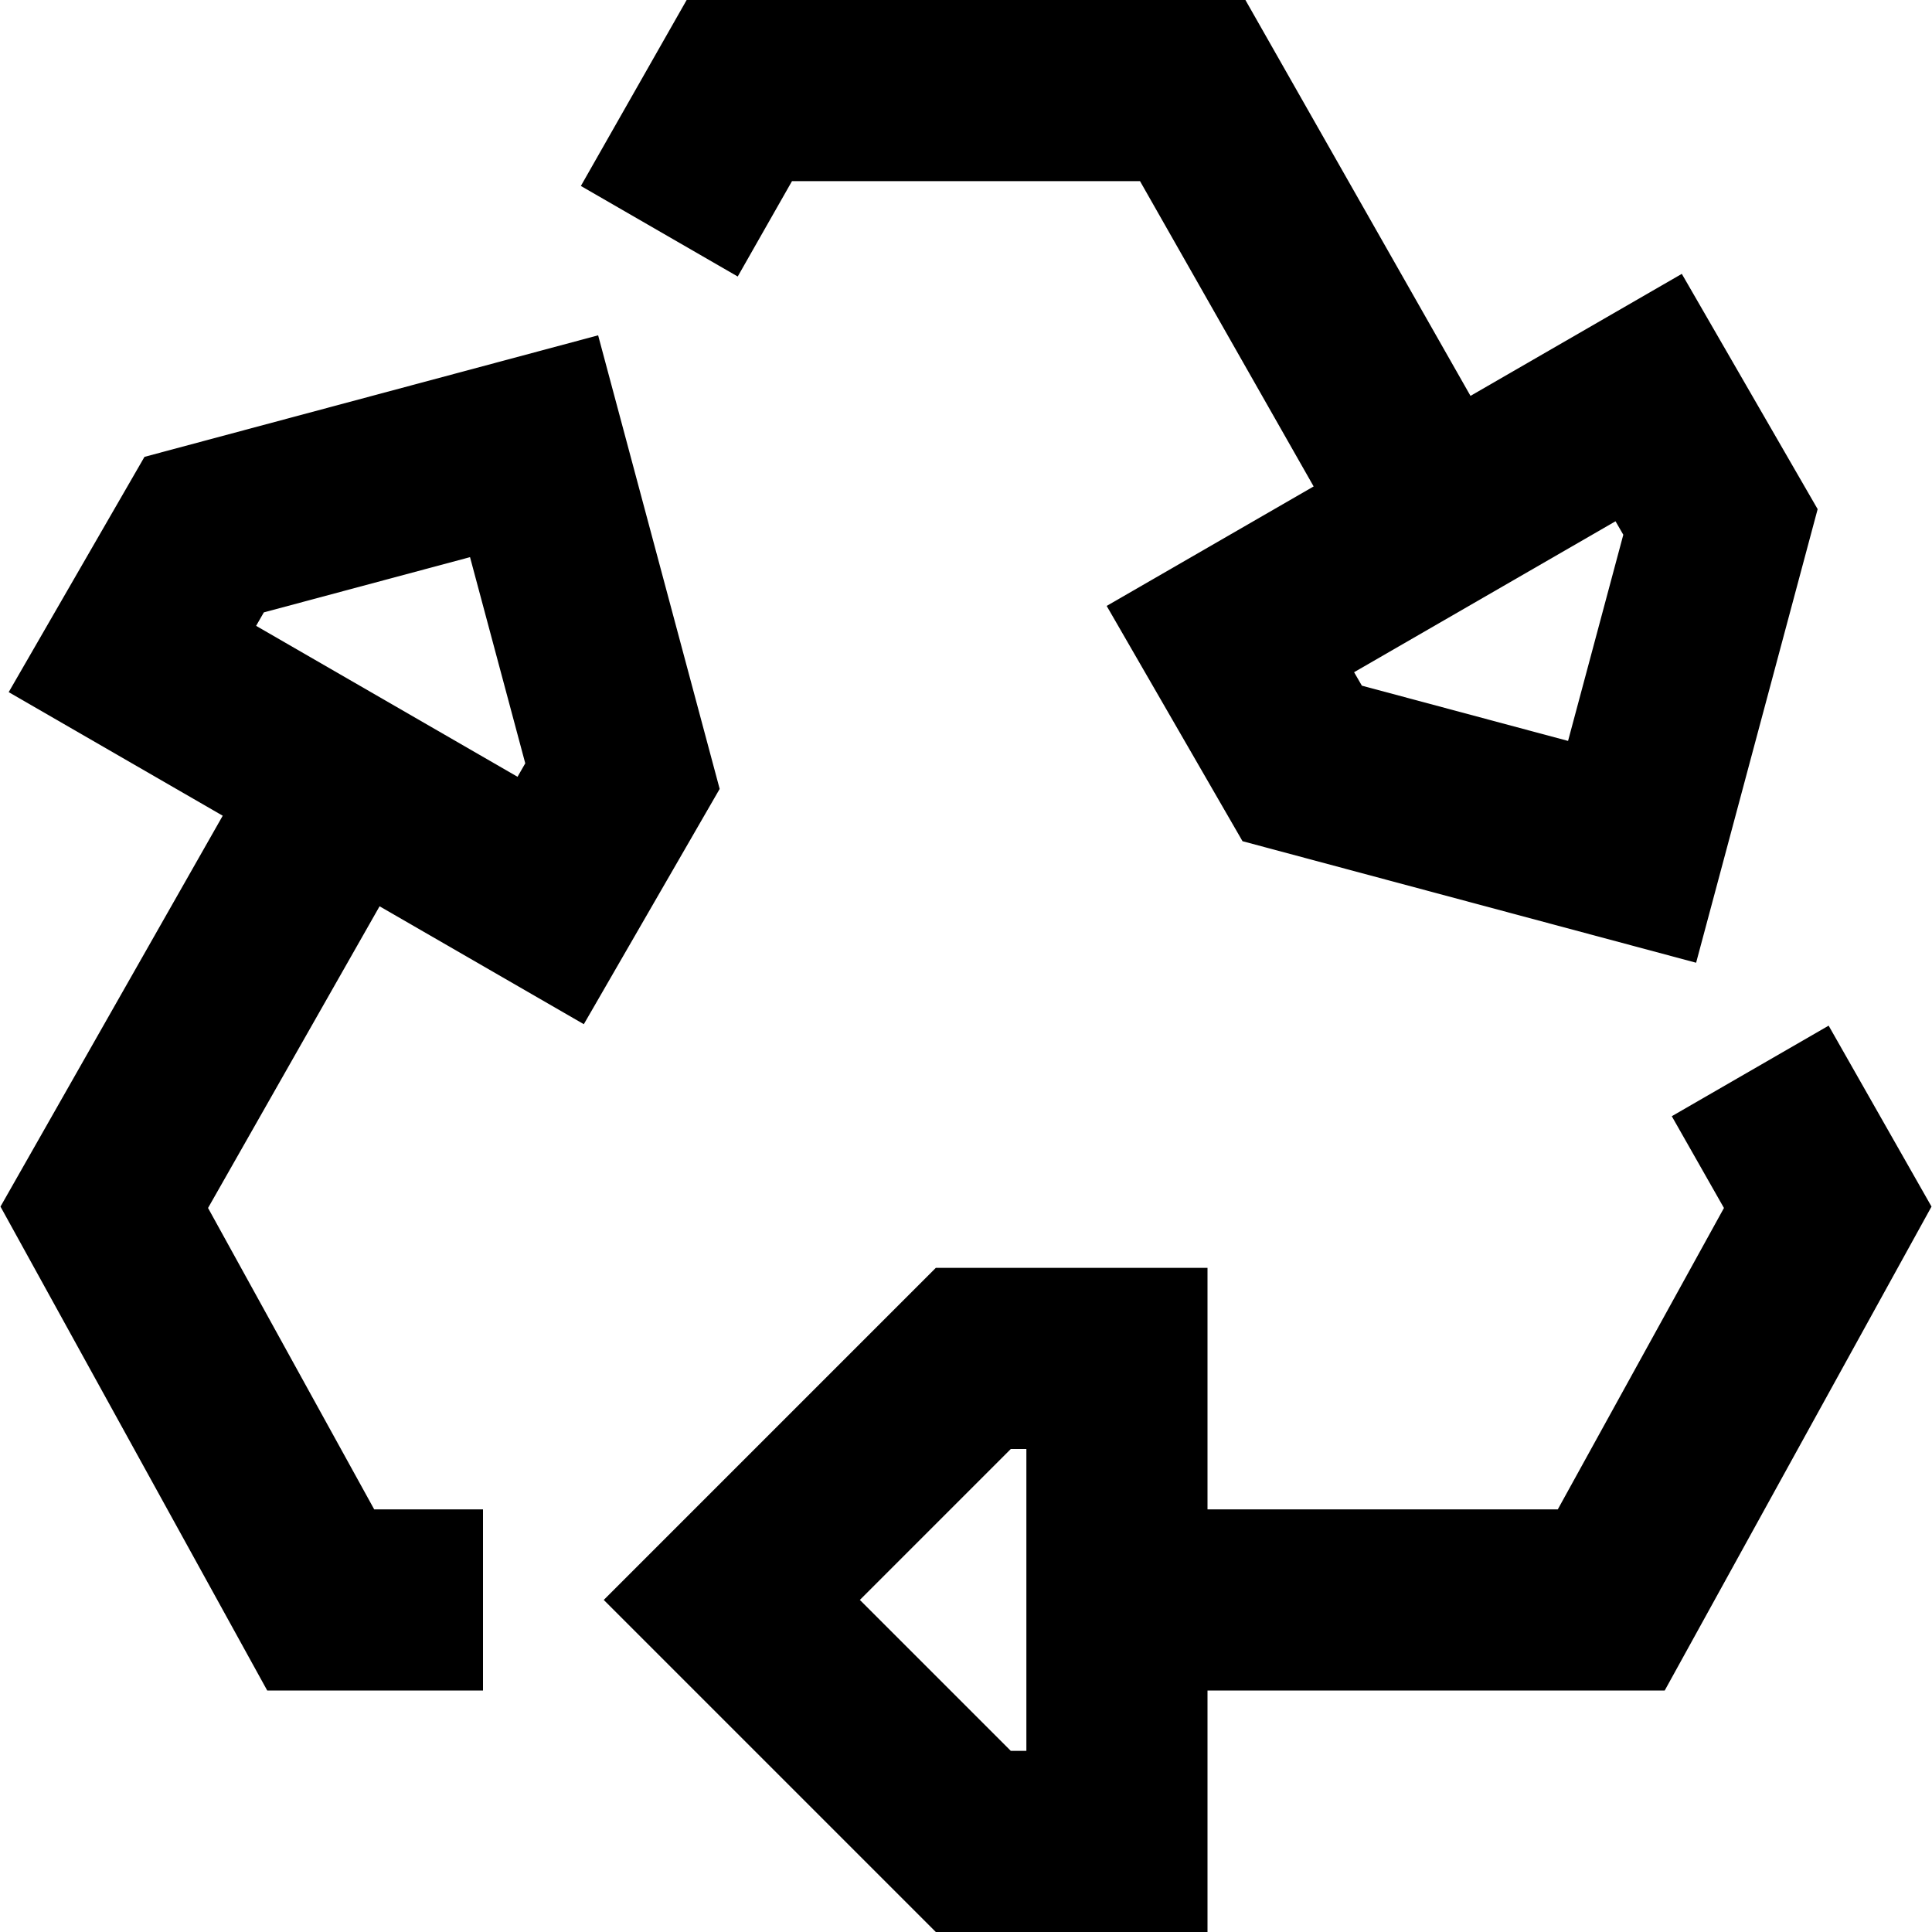
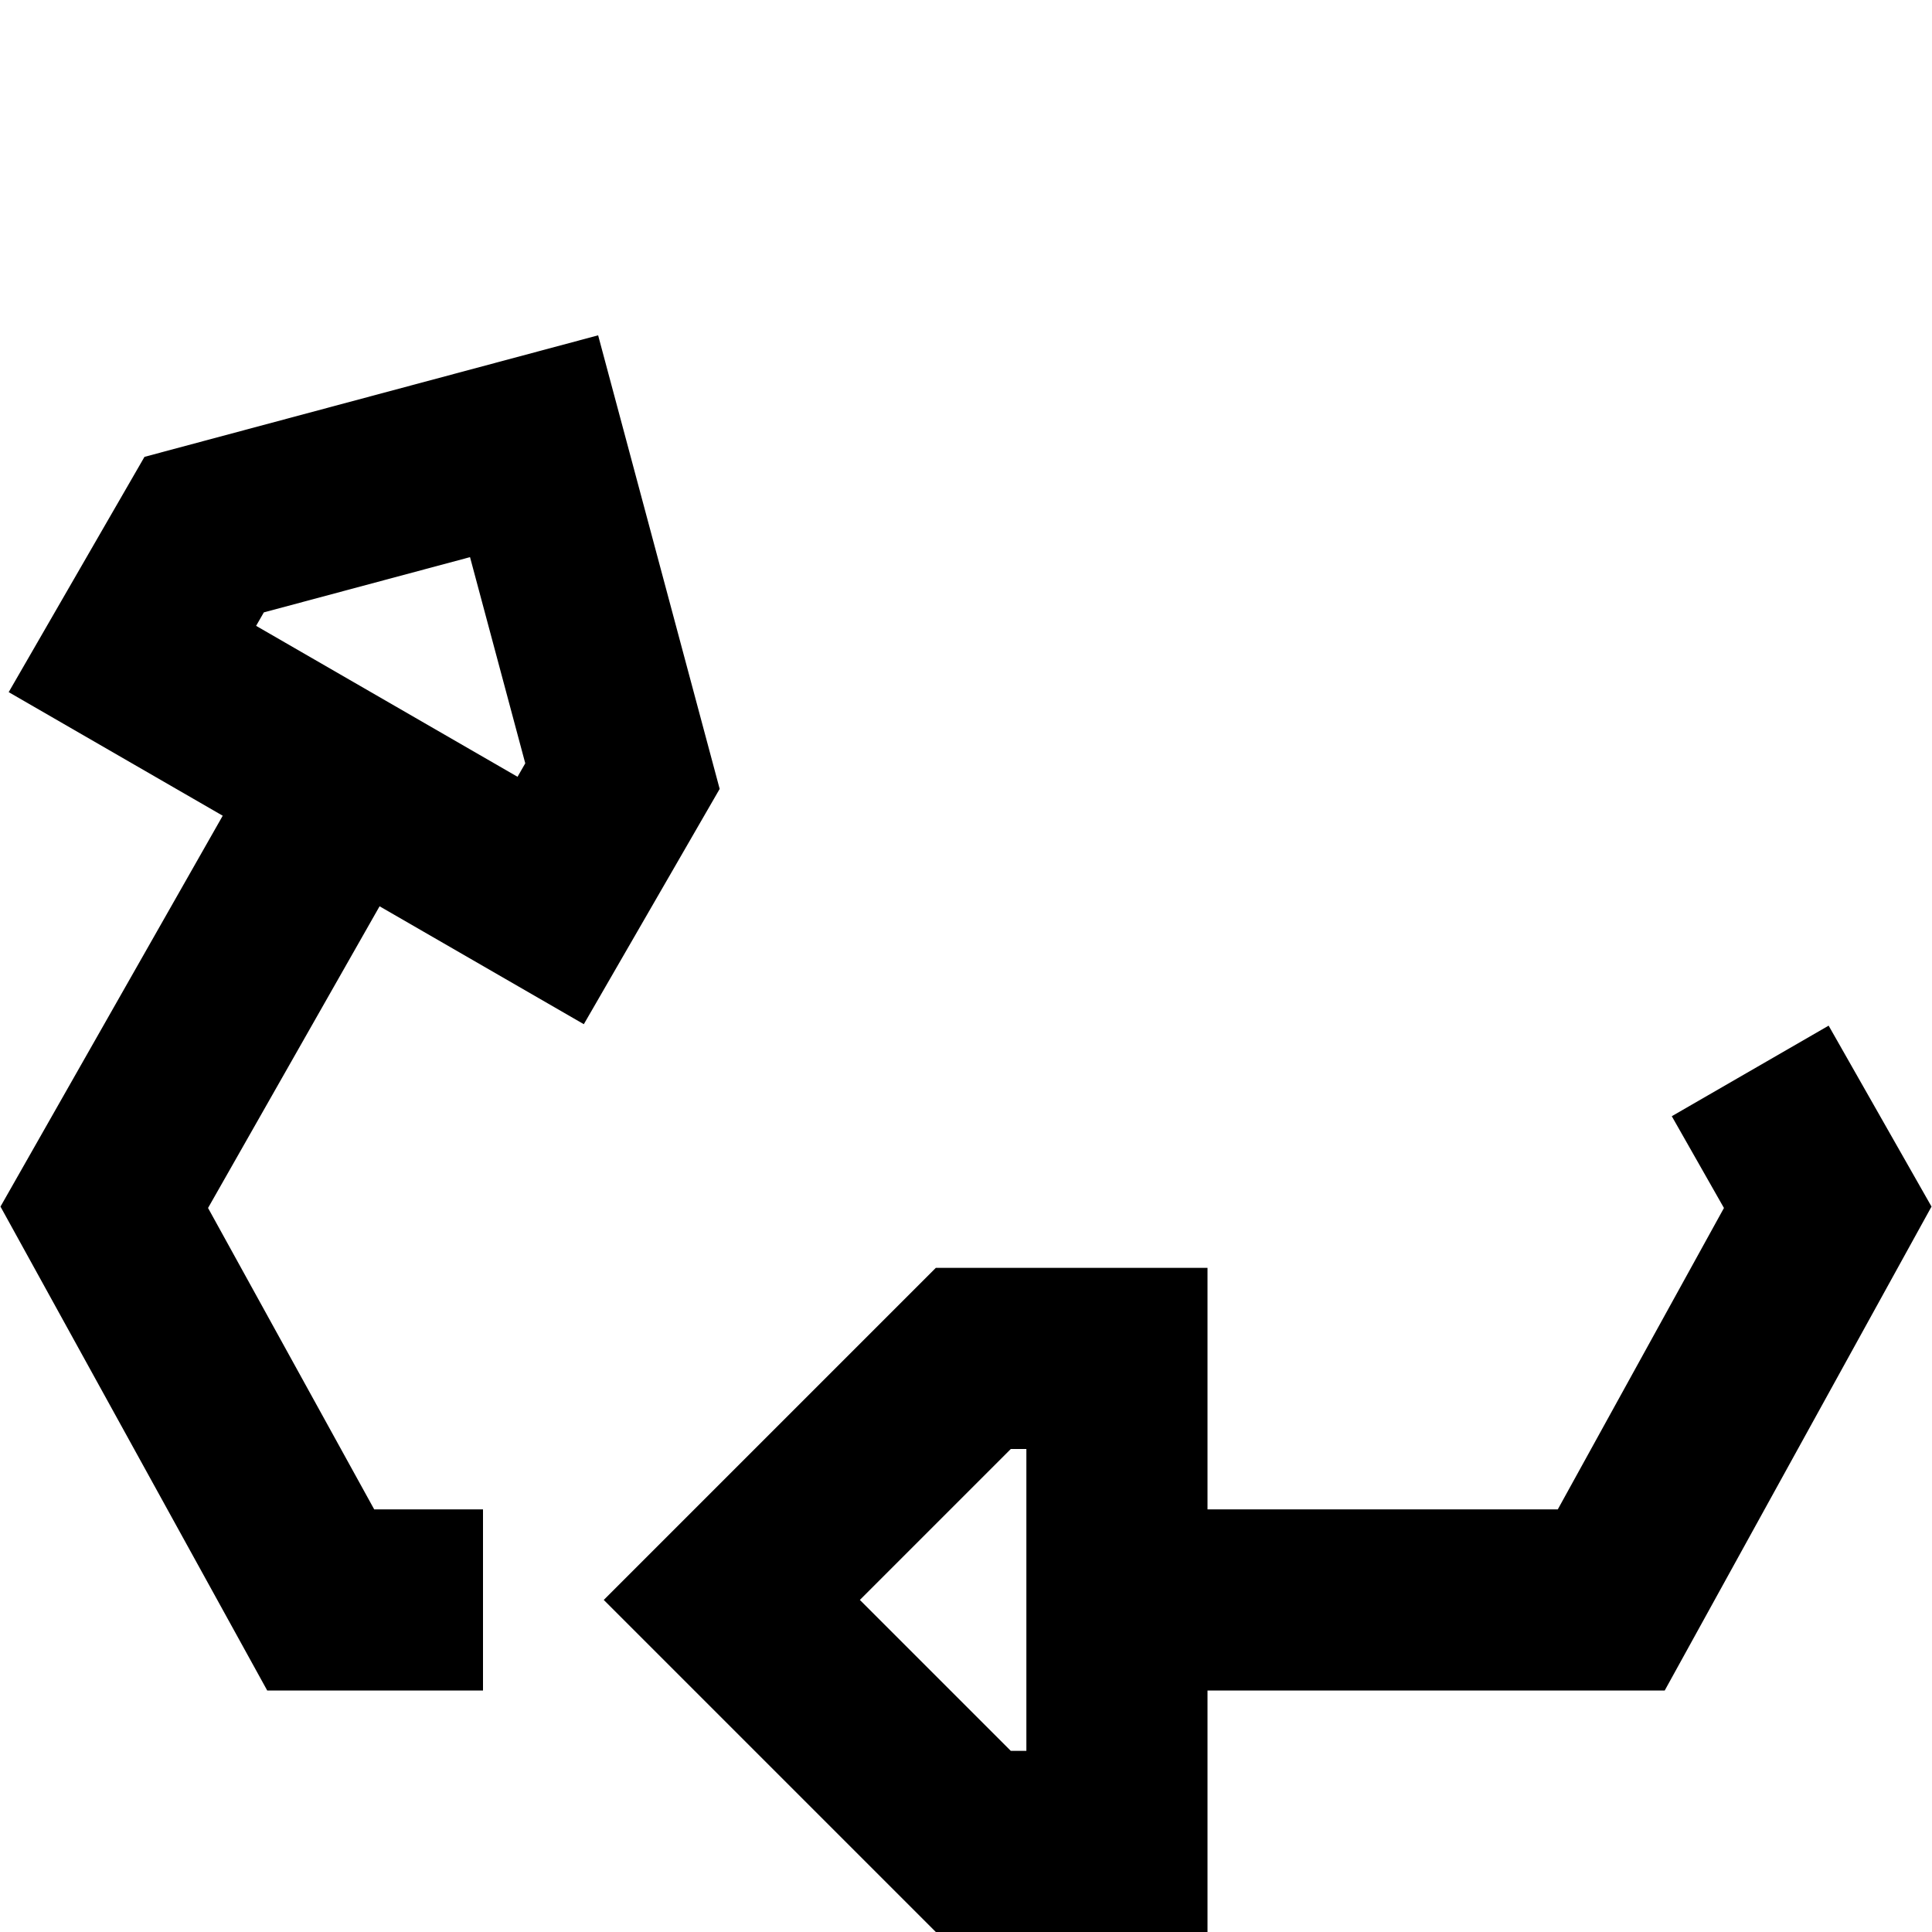
<svg xmlns="http://www.w3.org/2000/svg" fill="none" viewBox="0 0 32 32" height="32" width="32">
-   <path fill="black" d="M11.373 0H20.628L24.356 6.557L27.856 4.536L30.106 8.433L28.093 15.946L20.58 13.933L18.33 10.036L21.758 8.057L18.882 3H13.118L12.219 4.58L9.621 3.08L11.373 0ZM26.887 8.857L26.758 8.634L22.428 11.134L22.557 11.357L25.972 12.272L26.887 8.857Z" clip-rule="evenodd" fill-rule="evenodd" />
  <path fill="black" d="M27.69 18.488L30.288 16.988L31.992 19.985L27.573 28H20V32H15.5L10 26.5L15.5 21H20V25H25.802L28.554 20.008L27.69 18.488ZM16.742 29H17V24H16.742L14.242 26.5L16.742 29Z" clip-rule="evenodd" fill-rule="evenodd" />
  <path fill="black" d="M6.287 15.011L3.446 20.008L6.198 25H8V28H4.426L0.008 19.985L3.689 13.511L0.144 11.464L2.393 7.567L9.907 5.554L11.92 13.067L9.67 16.964L6.287 15.011ZM4.242 10.366L4.37 10.143L7.785 9.228L8.7 12.643L8.572 12.866L4.242 10.366Z" clip-rule="evenodd" fill-rule="evenodd" />
</svg>